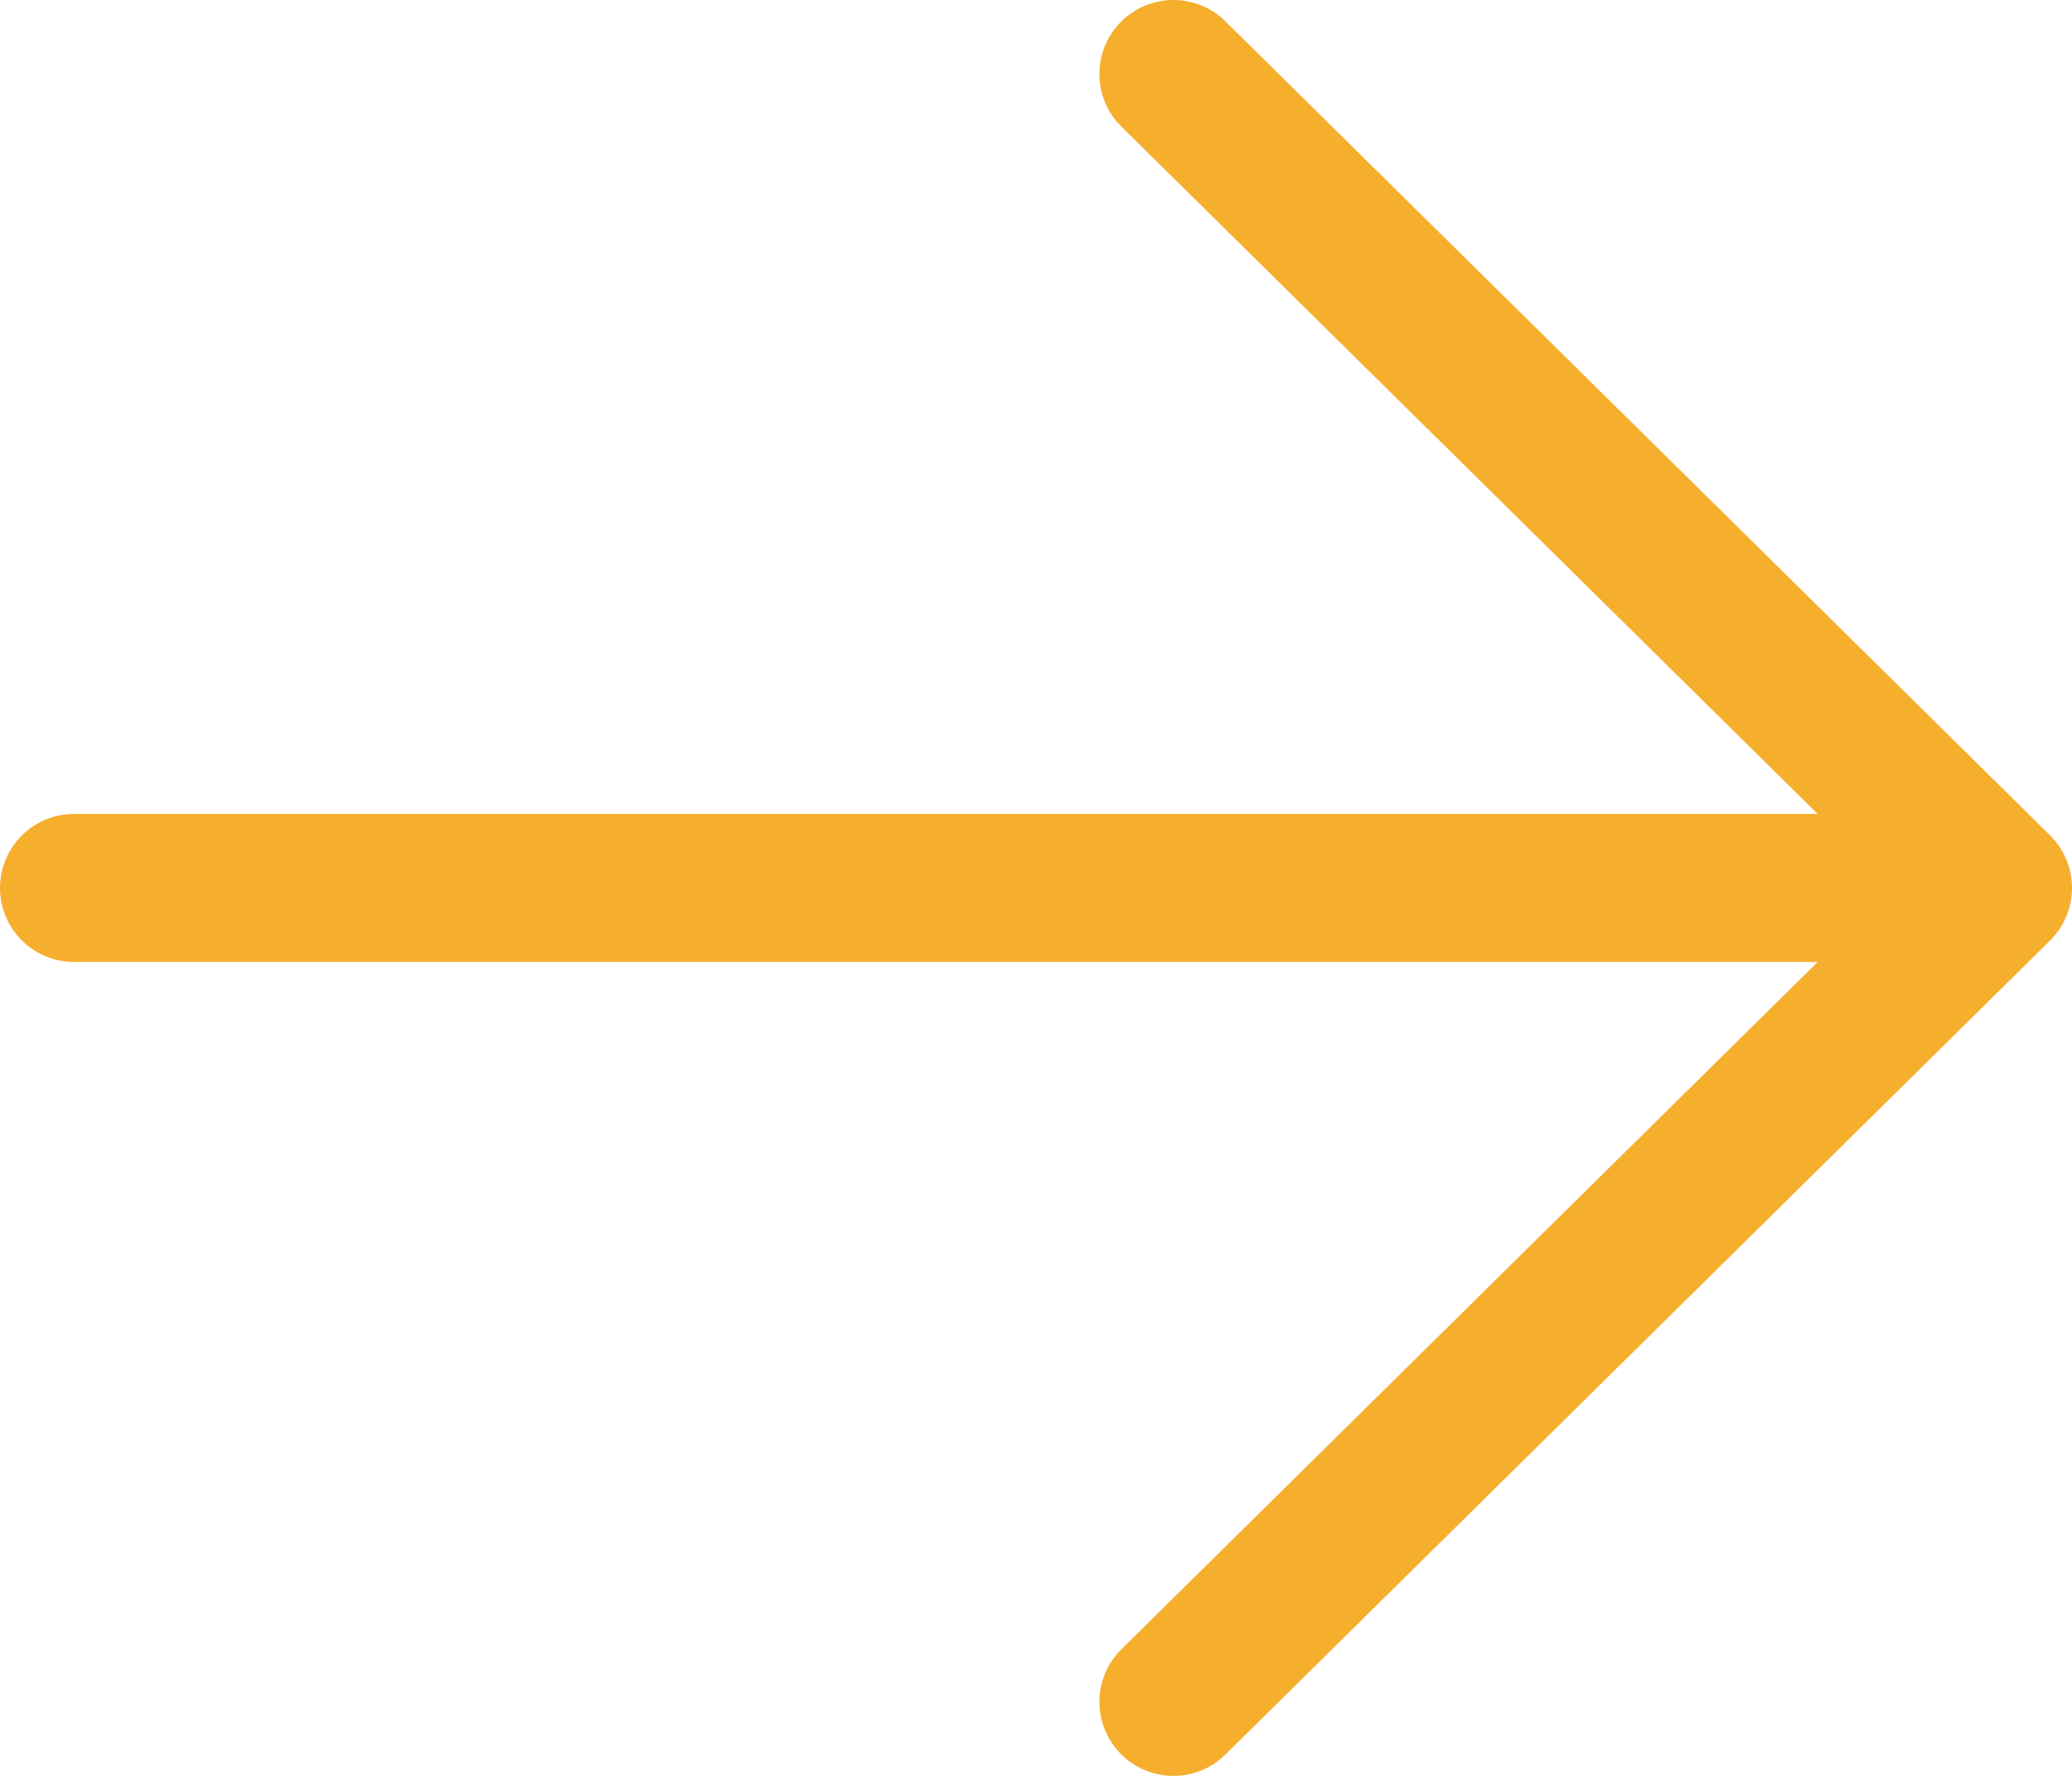
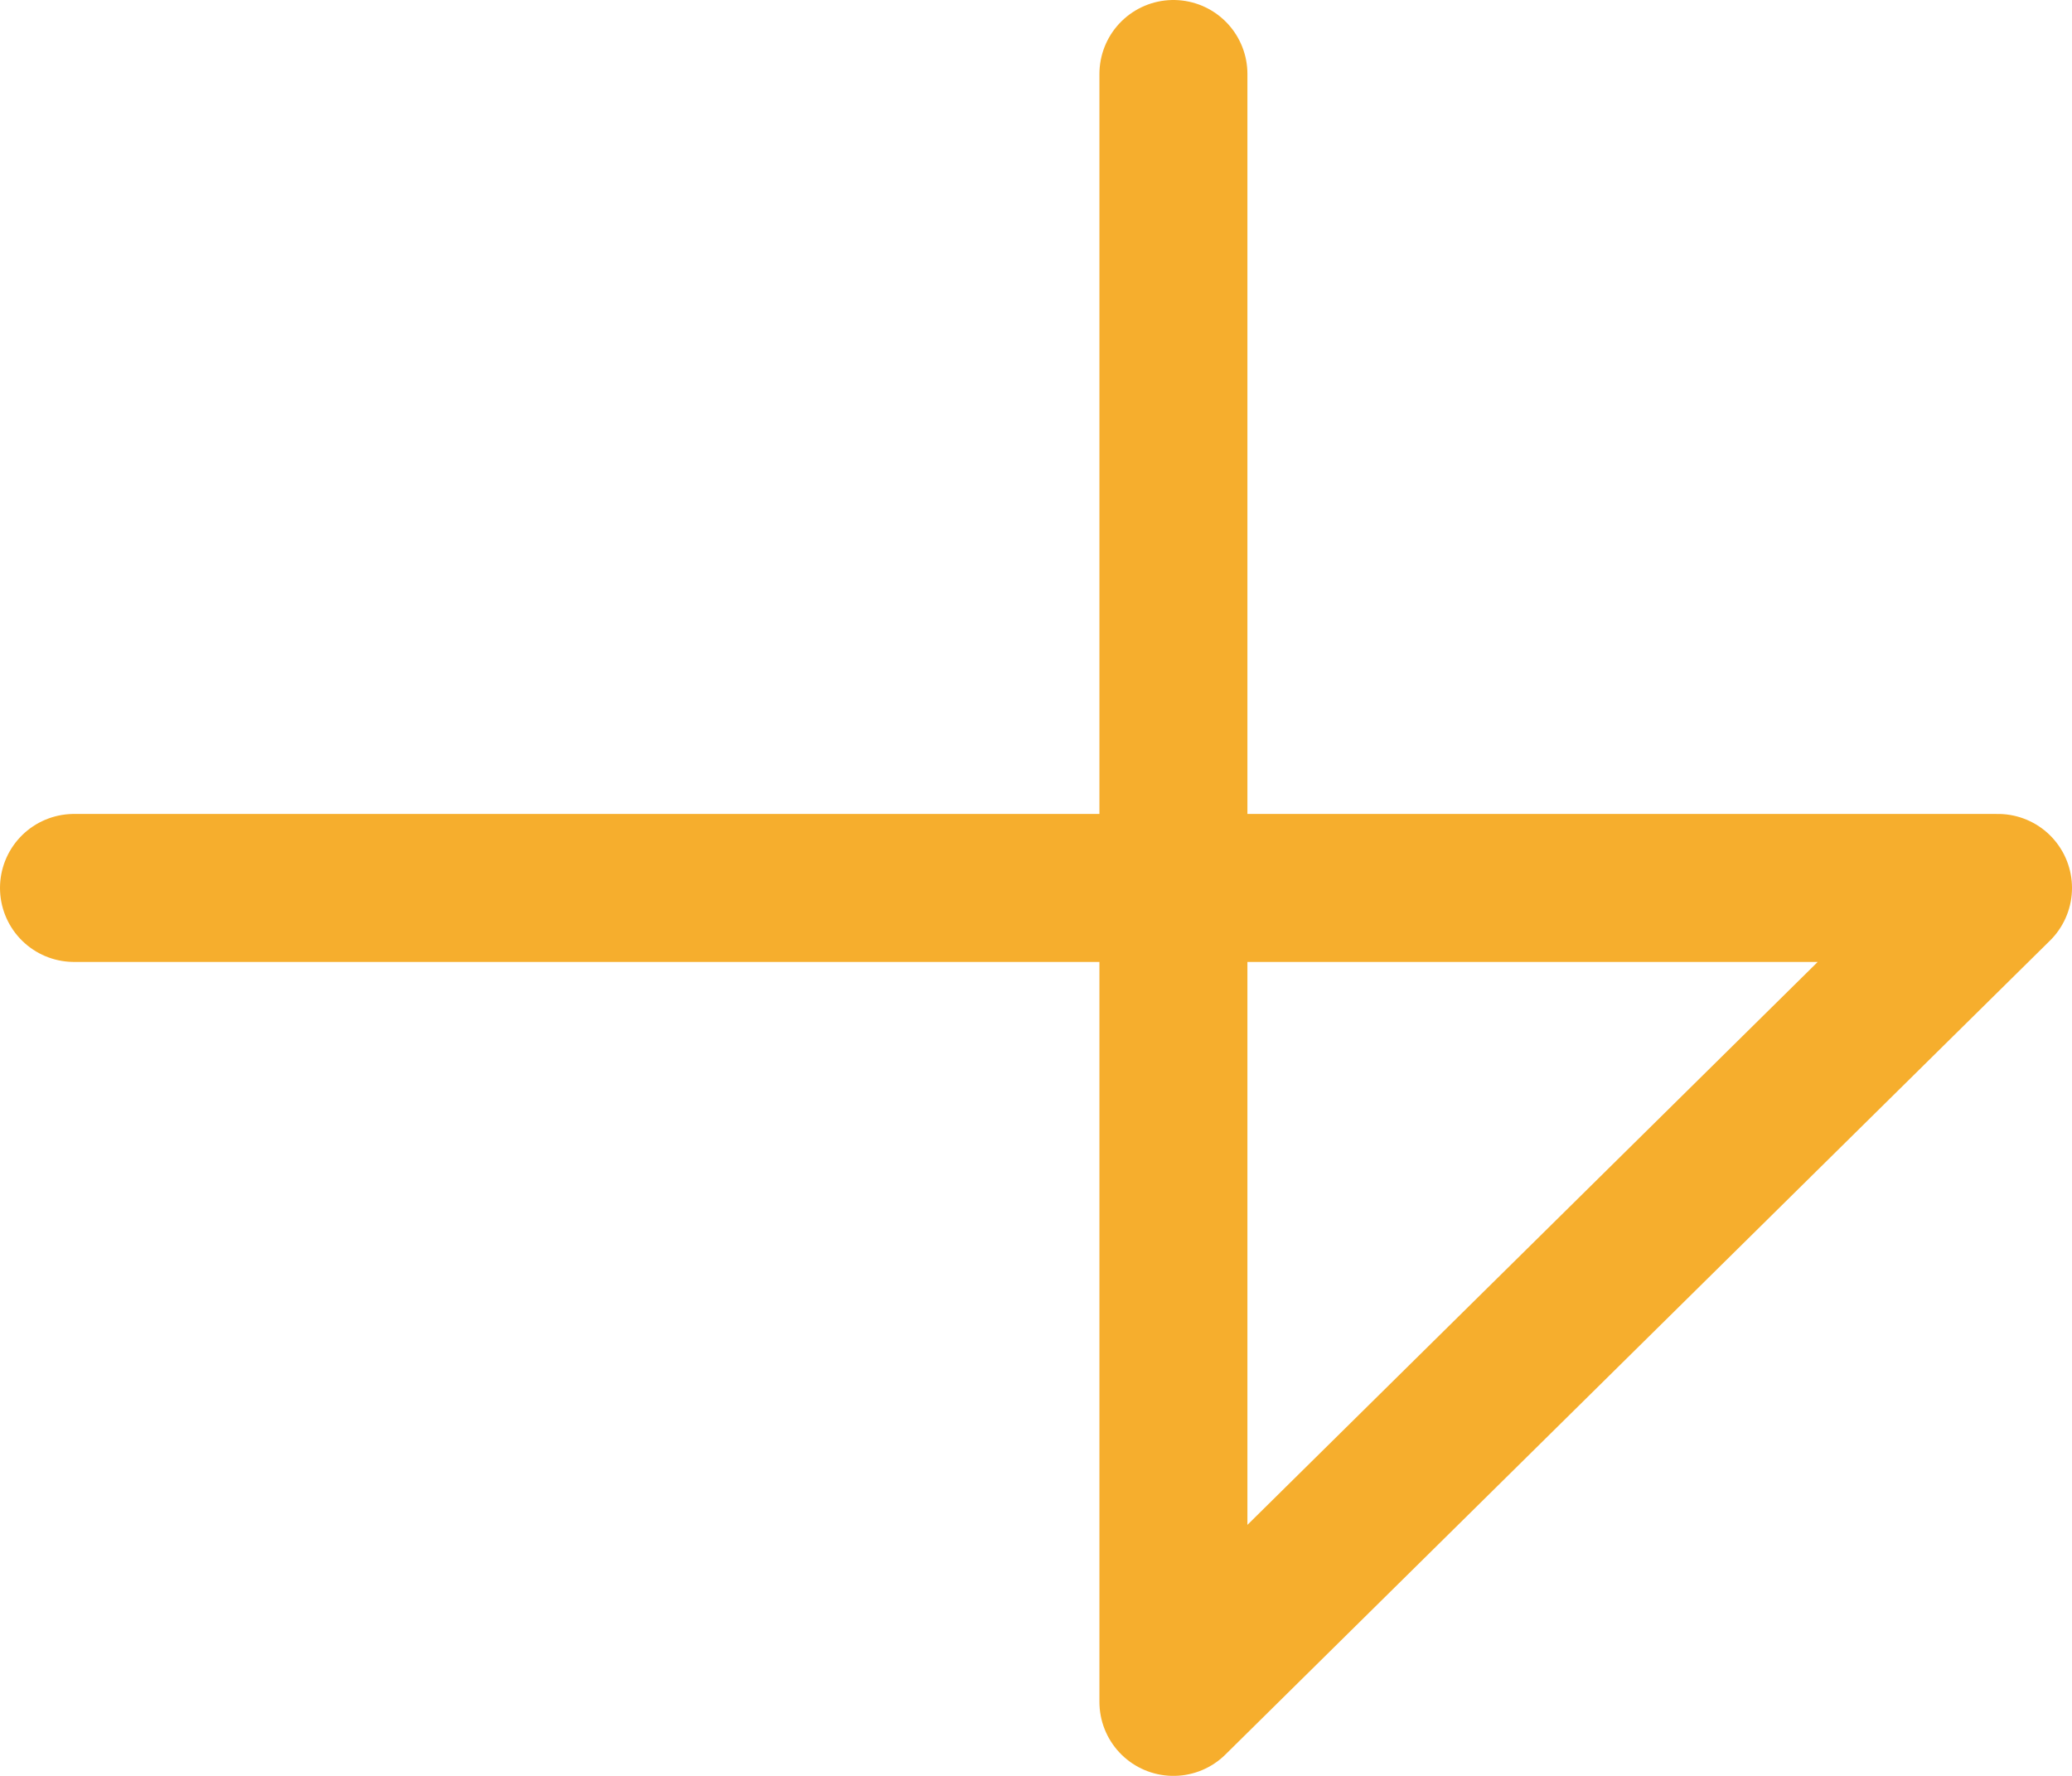
<svg xmlns="http://www.w3.org/2000/svg" width="28" height="24" viewBox="0 0 28 24" fill="none">
-   <path d="M27 12L15.857 23M27 12L15.857 1M27 12L1 12" stroke="#F6AE2D" stroke-width="2" stroke-linecap="round" stroke-linejoin="round" />
+   <path d="M27 12L15.857 23L15.857 1M27 12L1 12" stroke="#F6AE2D" stroke-width="2" stroke-linecap="round" stroke-linejoin="round" />
</svg>